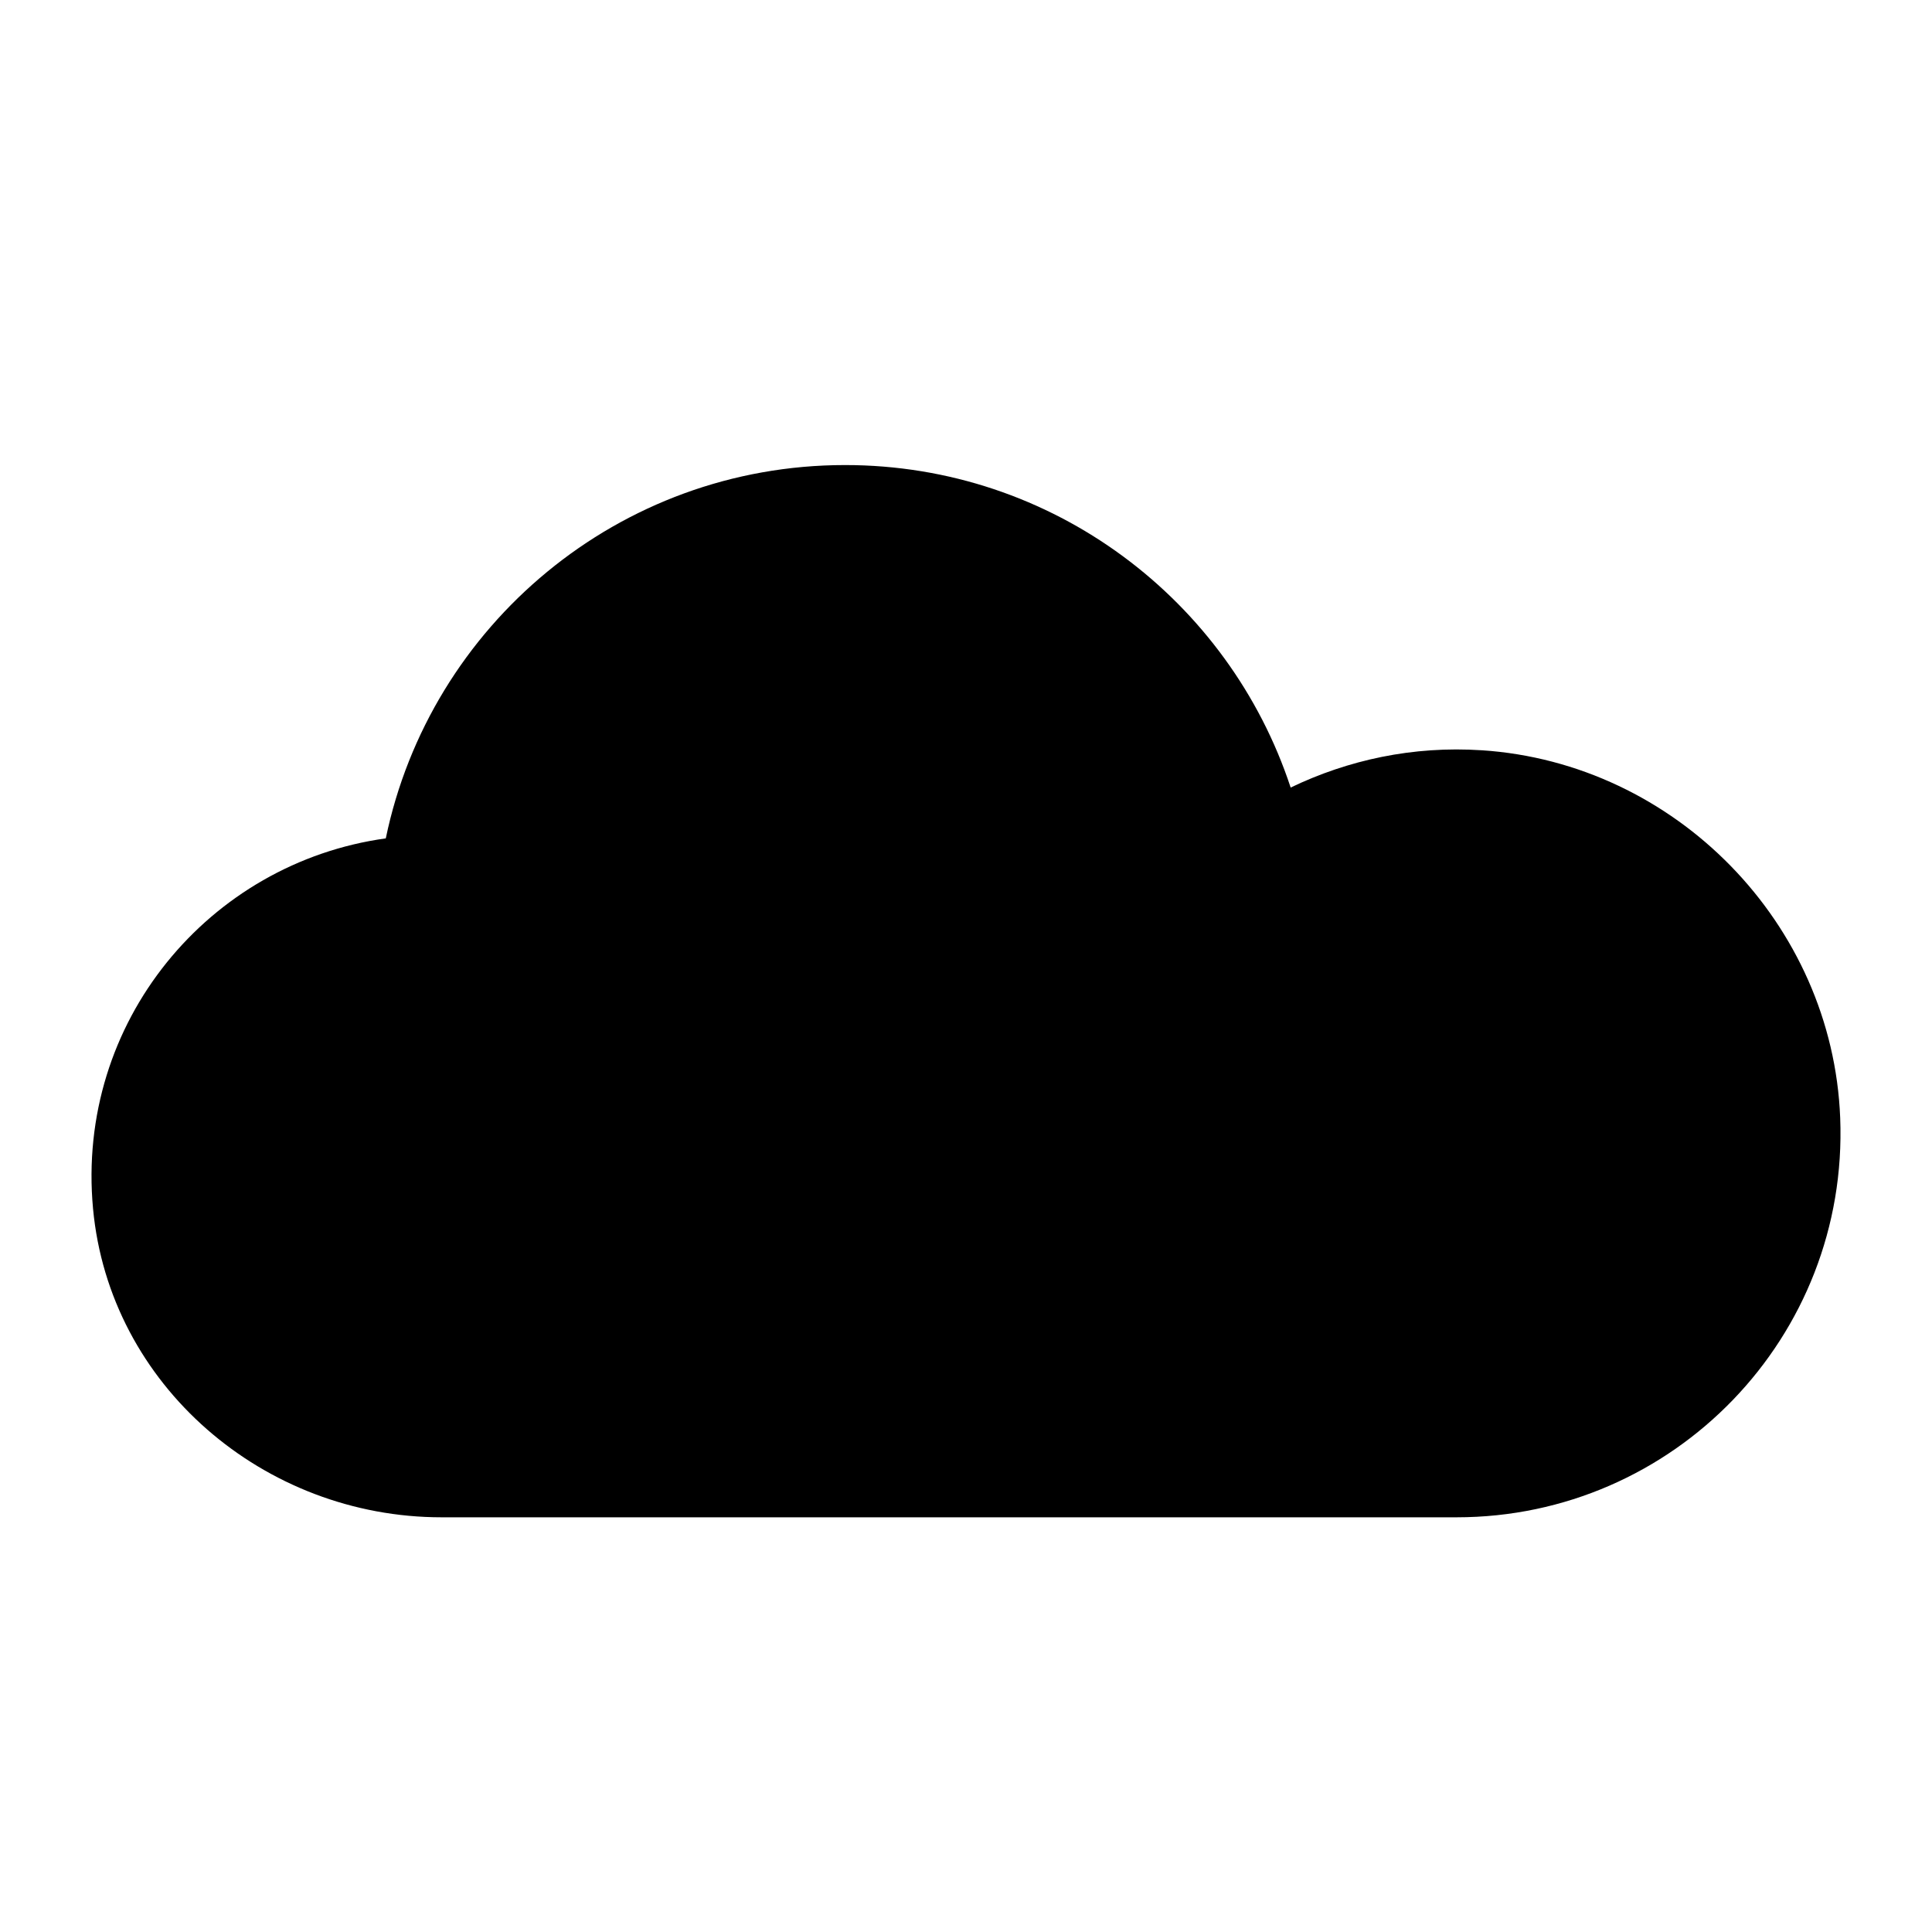
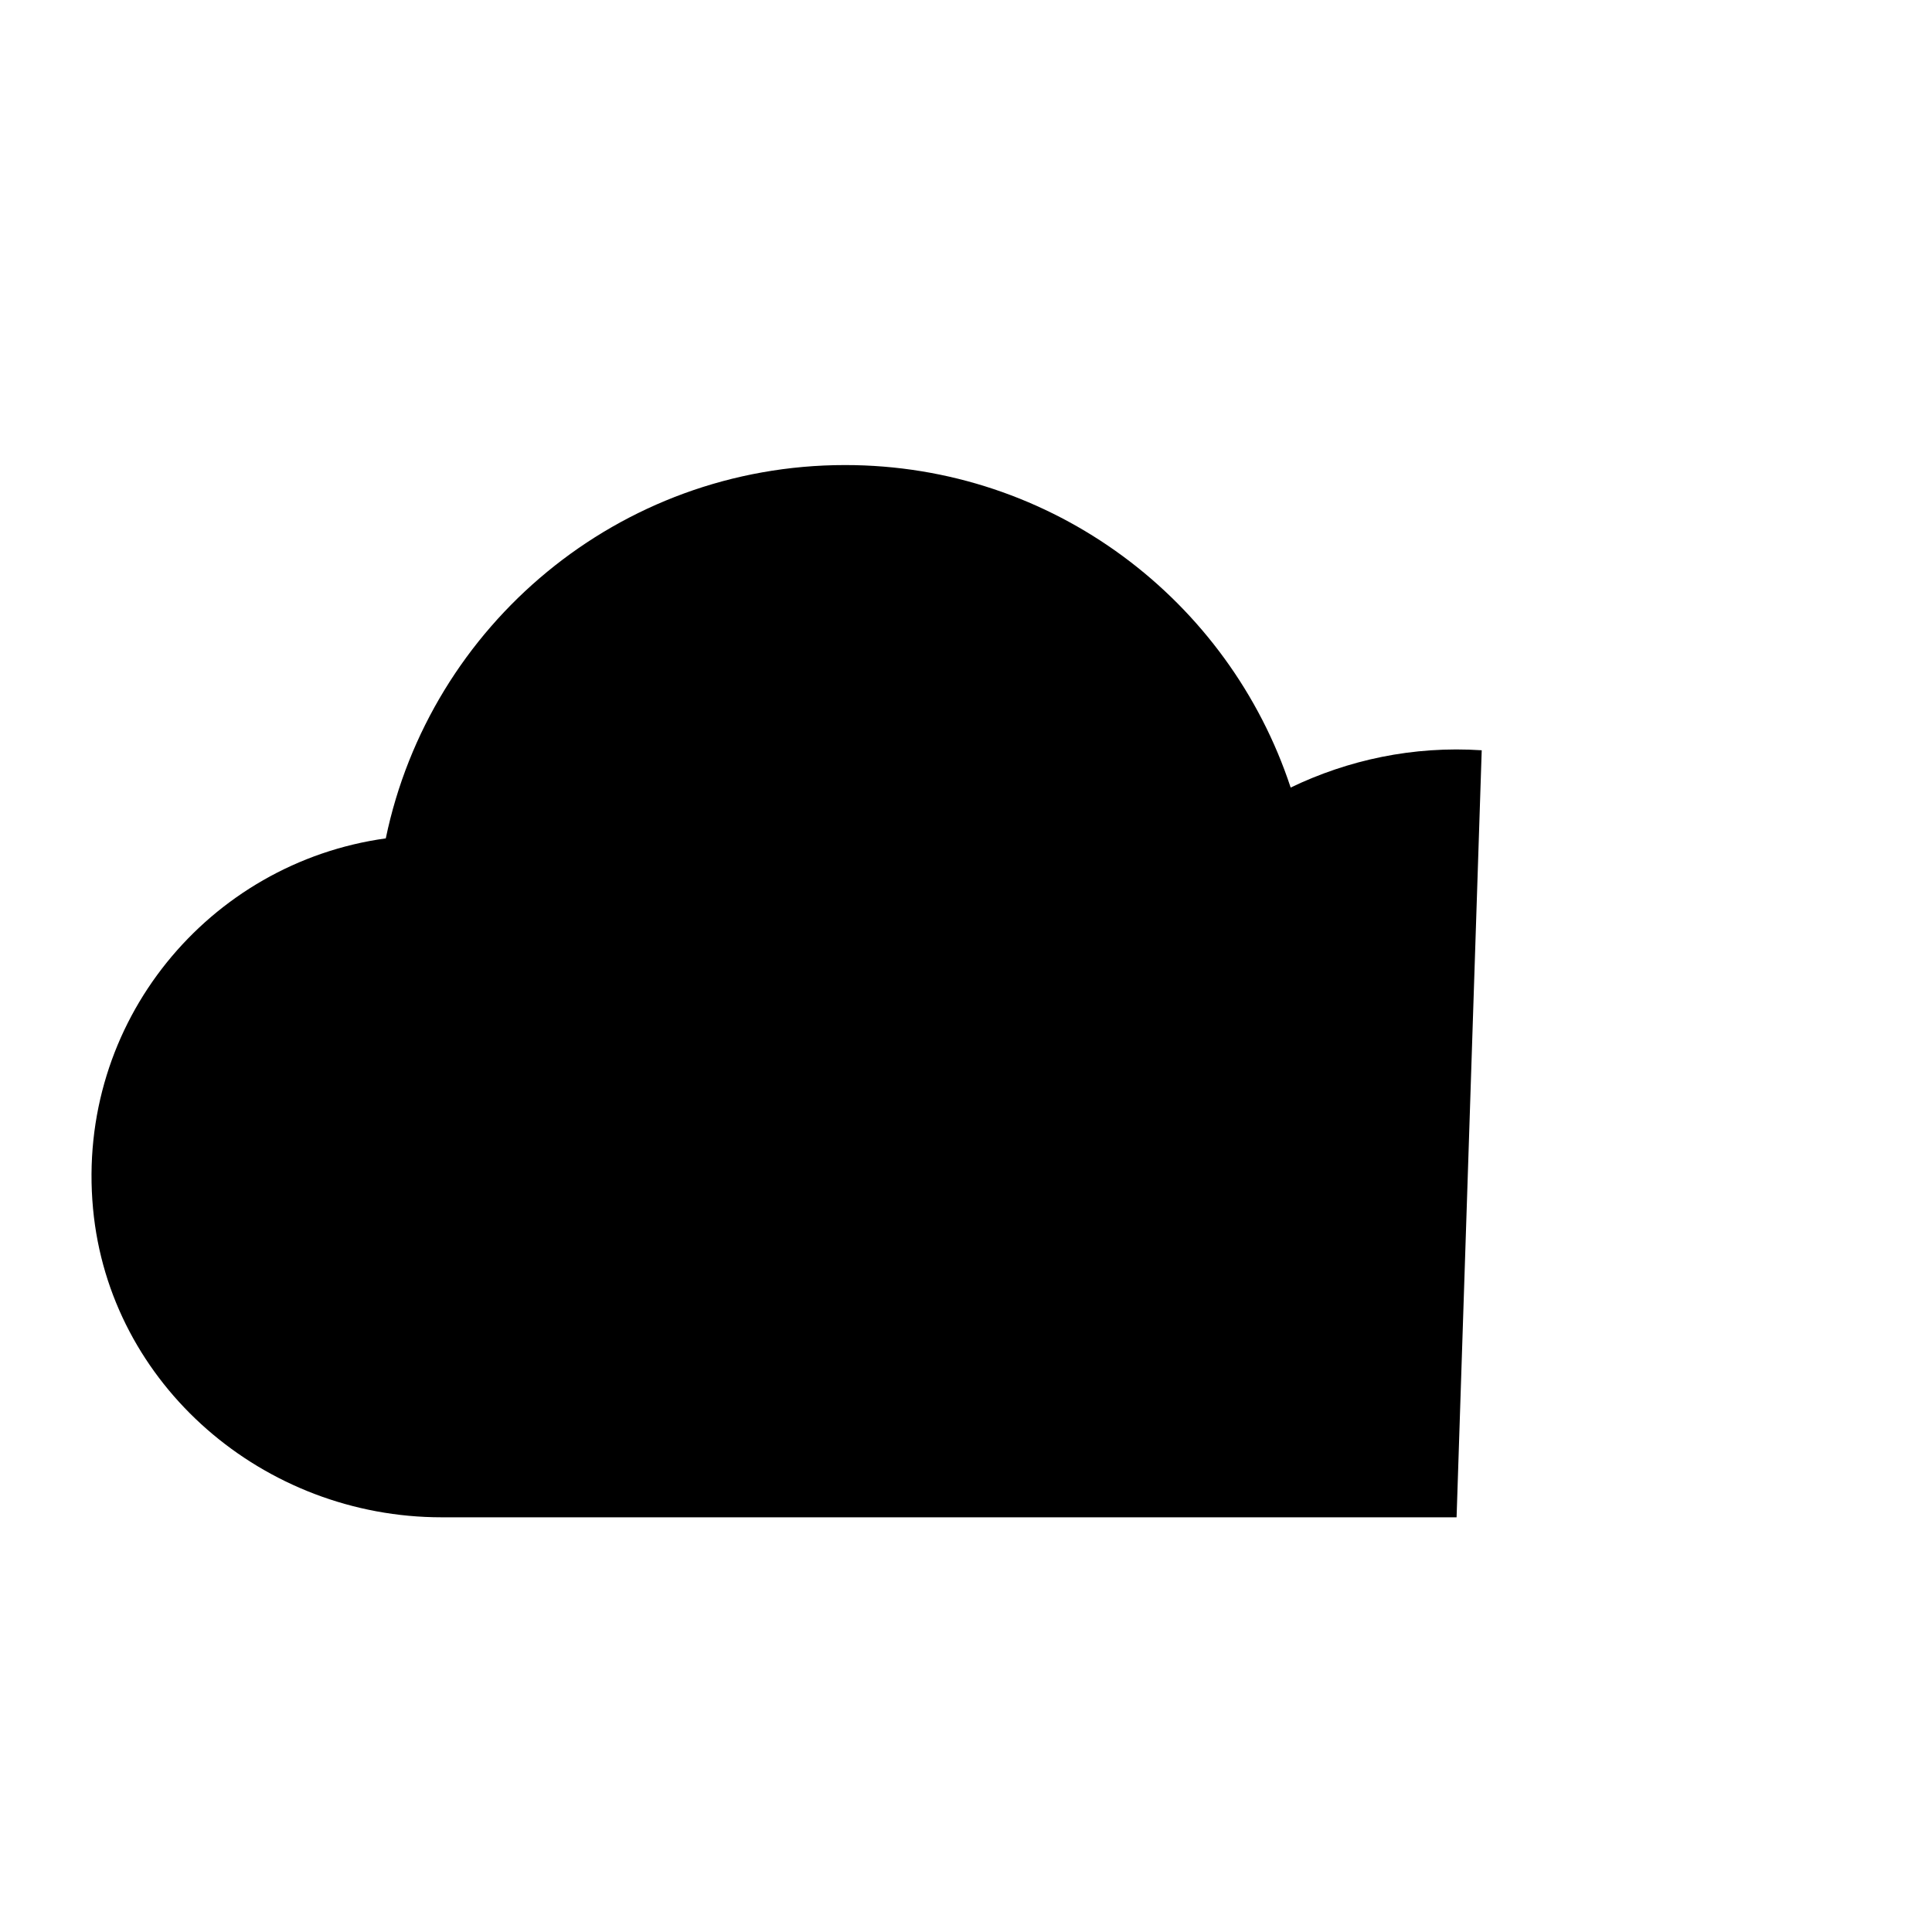
<svg xmlns="http://www.w3.org/2000/svg" fill="#000000" width="800px" height="800px" version="1.1" viewBox="144 144 512 512">
-   <path d="m536.67 342.83c-18.246-1.199-35.449 2.578-50.633 9.879-16.34-49.609-62.98-85.465-118.07-85.465-59.965 0-110 42.449-121.73 98.934-46.789 6.461-82.188 48.602-77.582 98.137 4.356 46.832 45.332 81.785 92.363 81.785h268.99c57.566 0 103.96-47.801 101.66-105.88-2.031-51.441-43.629-94.02-95-97.395z" />
+   <path d="m536.67 342.83c-18.246-1.199-35.449 2.578-50.633 9.879-16.34-49.609-62.98-85.465-118.07-85.465-59.965 0-110 42.449-121.73 98.934-46.789 6.461-82.188 48.602-77.582 98.137 4.356 46.832 45.332 81.785 92.363 81.785h268.99z" />
</svg>